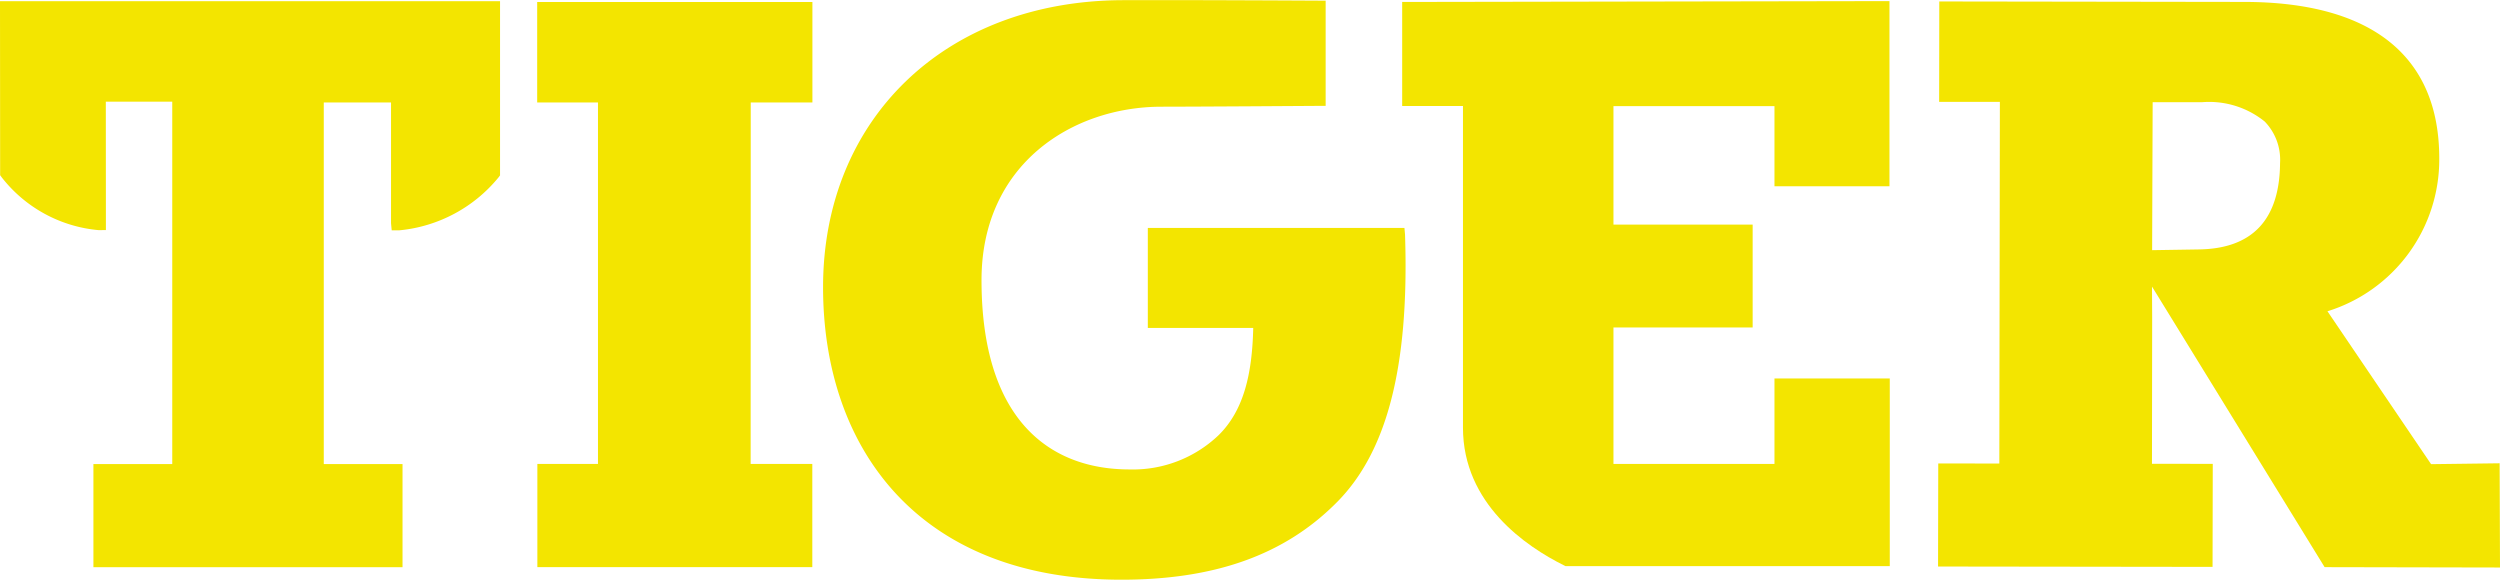
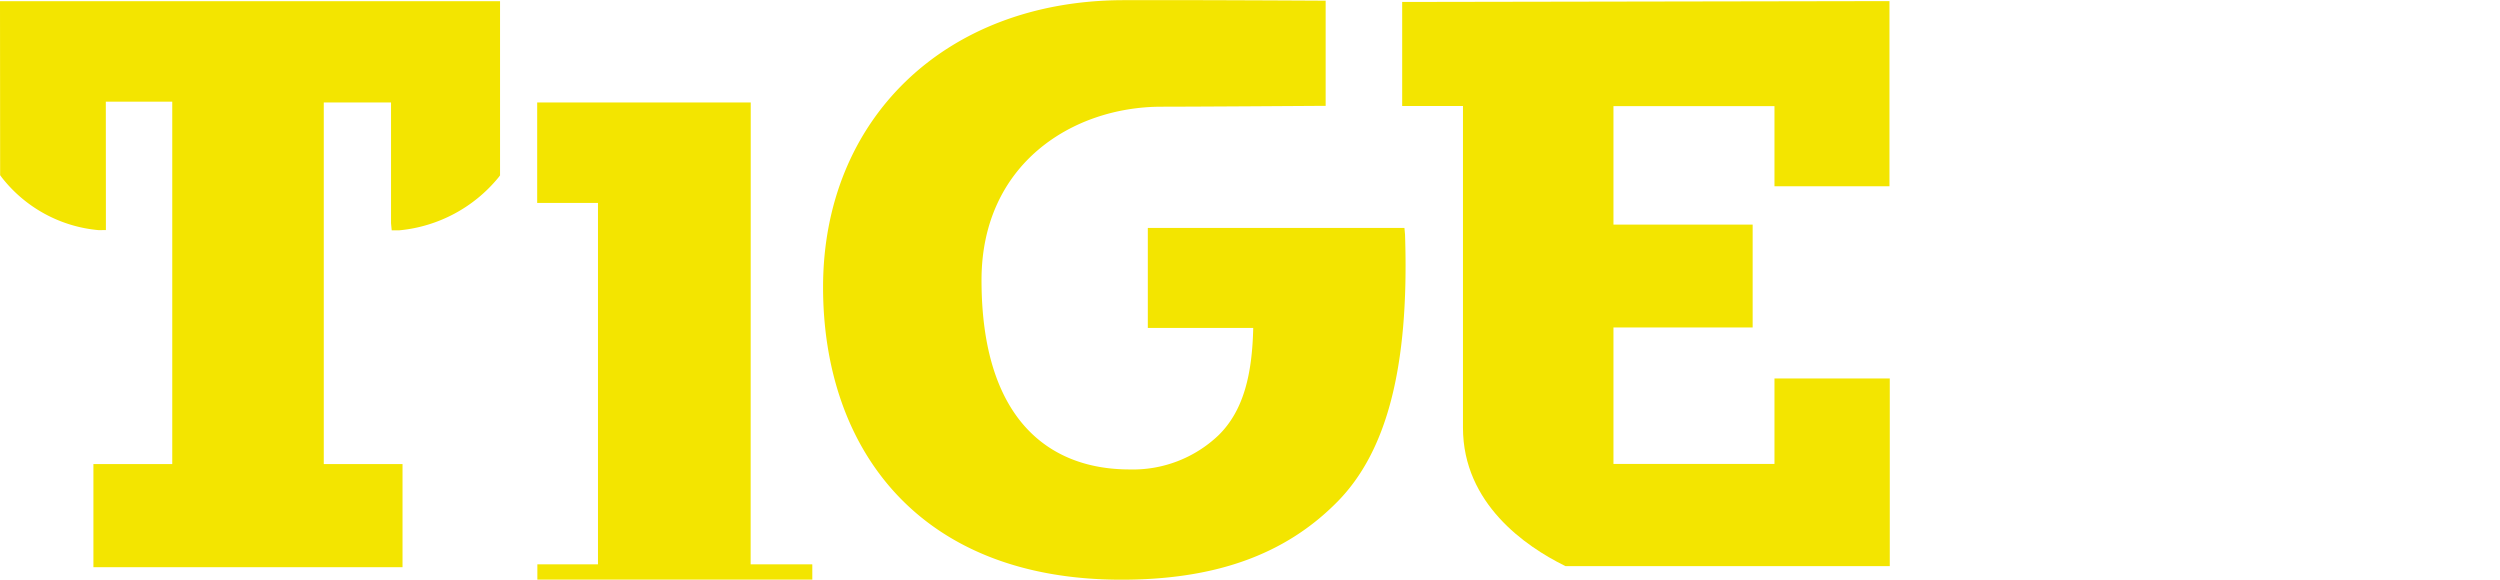
<svg xmlns="http://www.w3.org/2000/svg" width="180.944" height="41.95" viewBox="0 0 180.944 41.95">
  <defs>
    <style>.a{fill:#f3e500;}</style>
  </defs>
  <g transform="translate(348.441 -188.244) rotate(90)">
    <g transform="translate(188.244 167.497)">
      <path class="a" d="M222.138,377.154v11.654h-9.881V378.733h-7.441v10.075h-8.578V377.154h5.8v-8.323h-13.4L188.7,404.1h7.531v-4.4h23.281c5.509,0,8.609-4.579,9.964-7.308l.058-.115V368.809H215.948v8.345Z" transform="translate(-188.558 -324.642)" />
      <path class="a" d="M204.739,528.626V547.2l7.238,0V539.57c3.176.074,5.924.622,7.777,2.52a8.972,8.972,0,0,1,2.467,6.429c0,5.92-3.734,10.717-13.7,10.717-8.437,0-12.554-6.62-12.554-13.029,0-2.436-.06-11.35-.06-11.35l0-.528h-7.617l0,.528s-.054,9.642-.034,14.215c.07,12.81,8.612,21.632,20.774,21.632,11.588,0,21.171-6.832,21.171-21.592,0-6.629-1.72-11.807-5.7-15.689-3.5-3.406-9.42-5.169-19.28-4.84Z" transform="translate(-188.244 -449.332)" />
-       <path class="a" d="M196.2,728.685v-4.463h-7.27v19.92h7.27v-4.4h26.159v4.387h7.472v-19.9h-7.472v4.463Z" transform="translate(-188.783 -602.078)" />
+       <path class="a" d="M196.2,728.685v-4.463v19.92h7.27v-4.4h26.159v4.387h7.472v-19.9h-7.472v4.463Z" transform="translate(-188.783 -602.078)" />
      <path class="a" d="M201.23,863.451l.136-.1a10.018,10.018,0,0,0,3.84-7.032l-.006-.523-9.293.006v-4.808h26.231V856.7H229.6V834.327h-7.461v5.7H195.966v-4.868h8.742l.513-.049v-.529a10.56,10.56,0,0,0-3.845-7.212l-.134-.1H188.635v36.192Z" transform="translate(-188.549 -682.517)" />
-       <path class="a" d="M229.679,180.19l.026-12.693-7.544.027.064,4.961-11.066,7.5a11.5,11.5,0,0,0-11.043-8.092c-7.408-.01-11.331,4.861-11.347,14.087l-.033,22.1,7.267.01,0-4.395,26.177.039-.007,4.421,7.461.014.026-19.868-7.457-.015-.005,4.4-10.595-.014-1.844.011h-.385Zm-33.65,12.447,0-3.556a6.389,6.389,0,0,1,1.4-4.557,3.971,3.971,0,0,1,3-1.108c4.093.028,6.2,2,6.254,5.875l.054,3.384Z" transform="translate(-188.63 -167.497)" />
    </g>
  </g>
</svg>